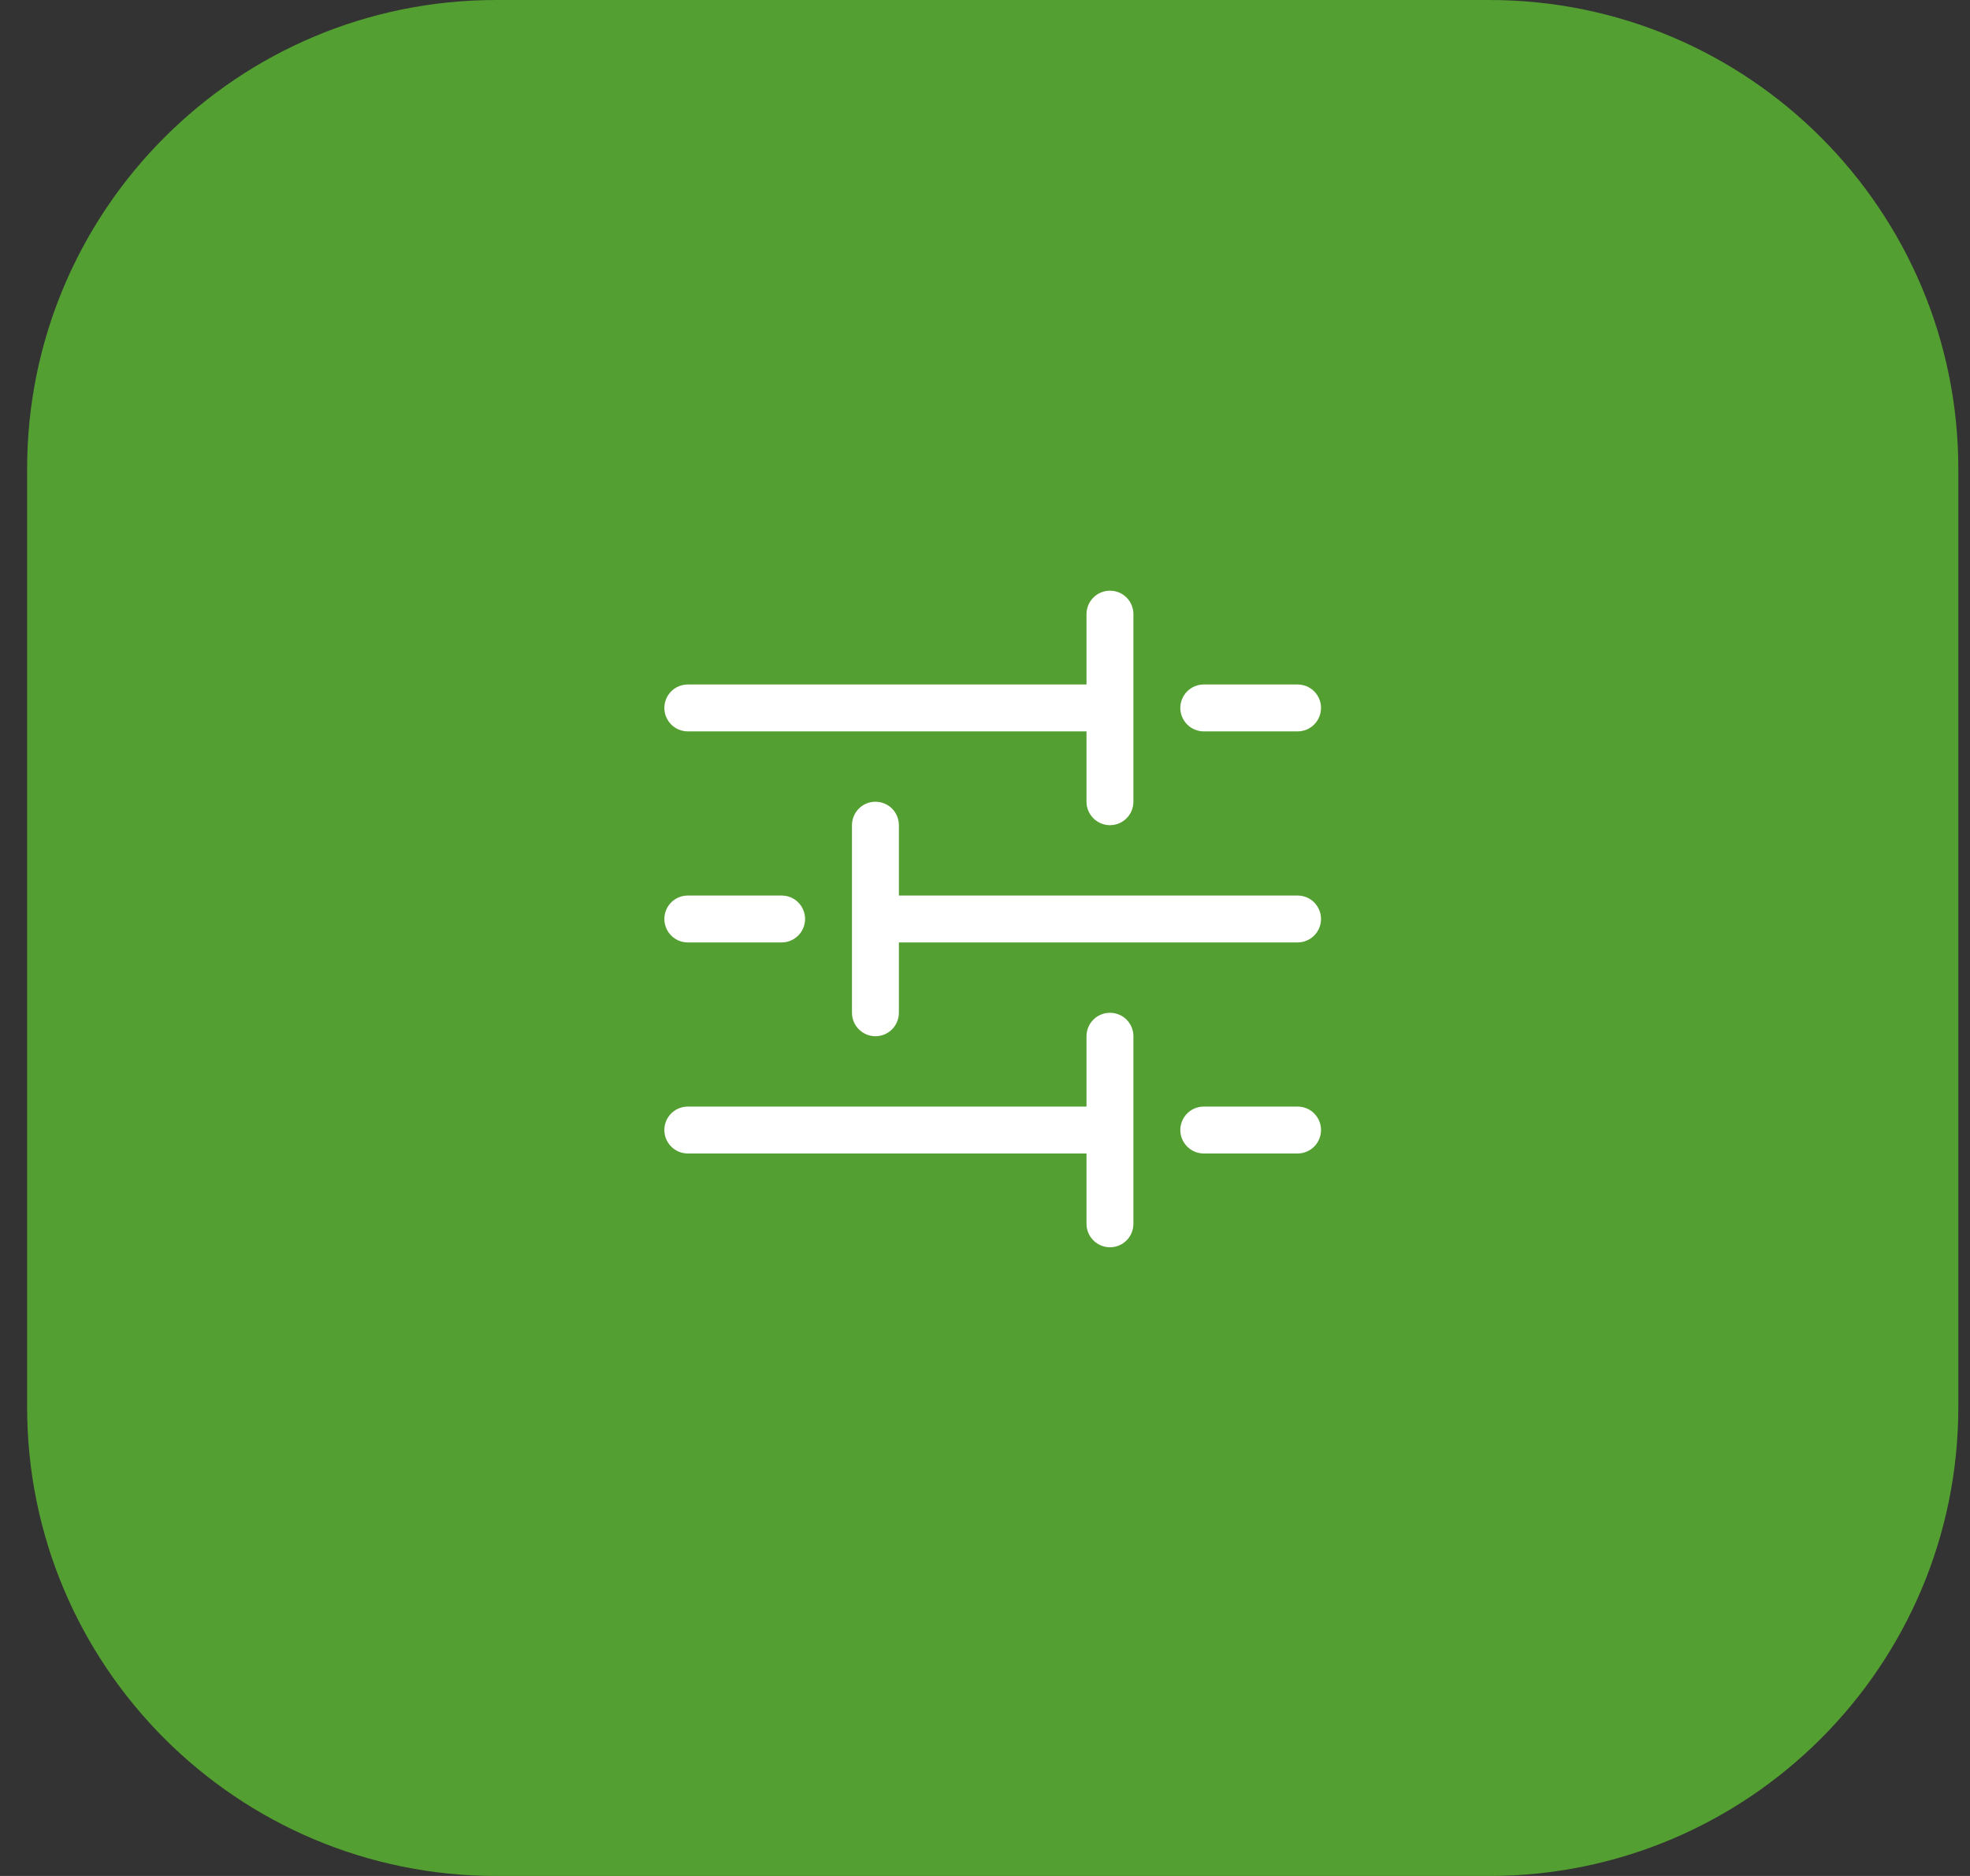
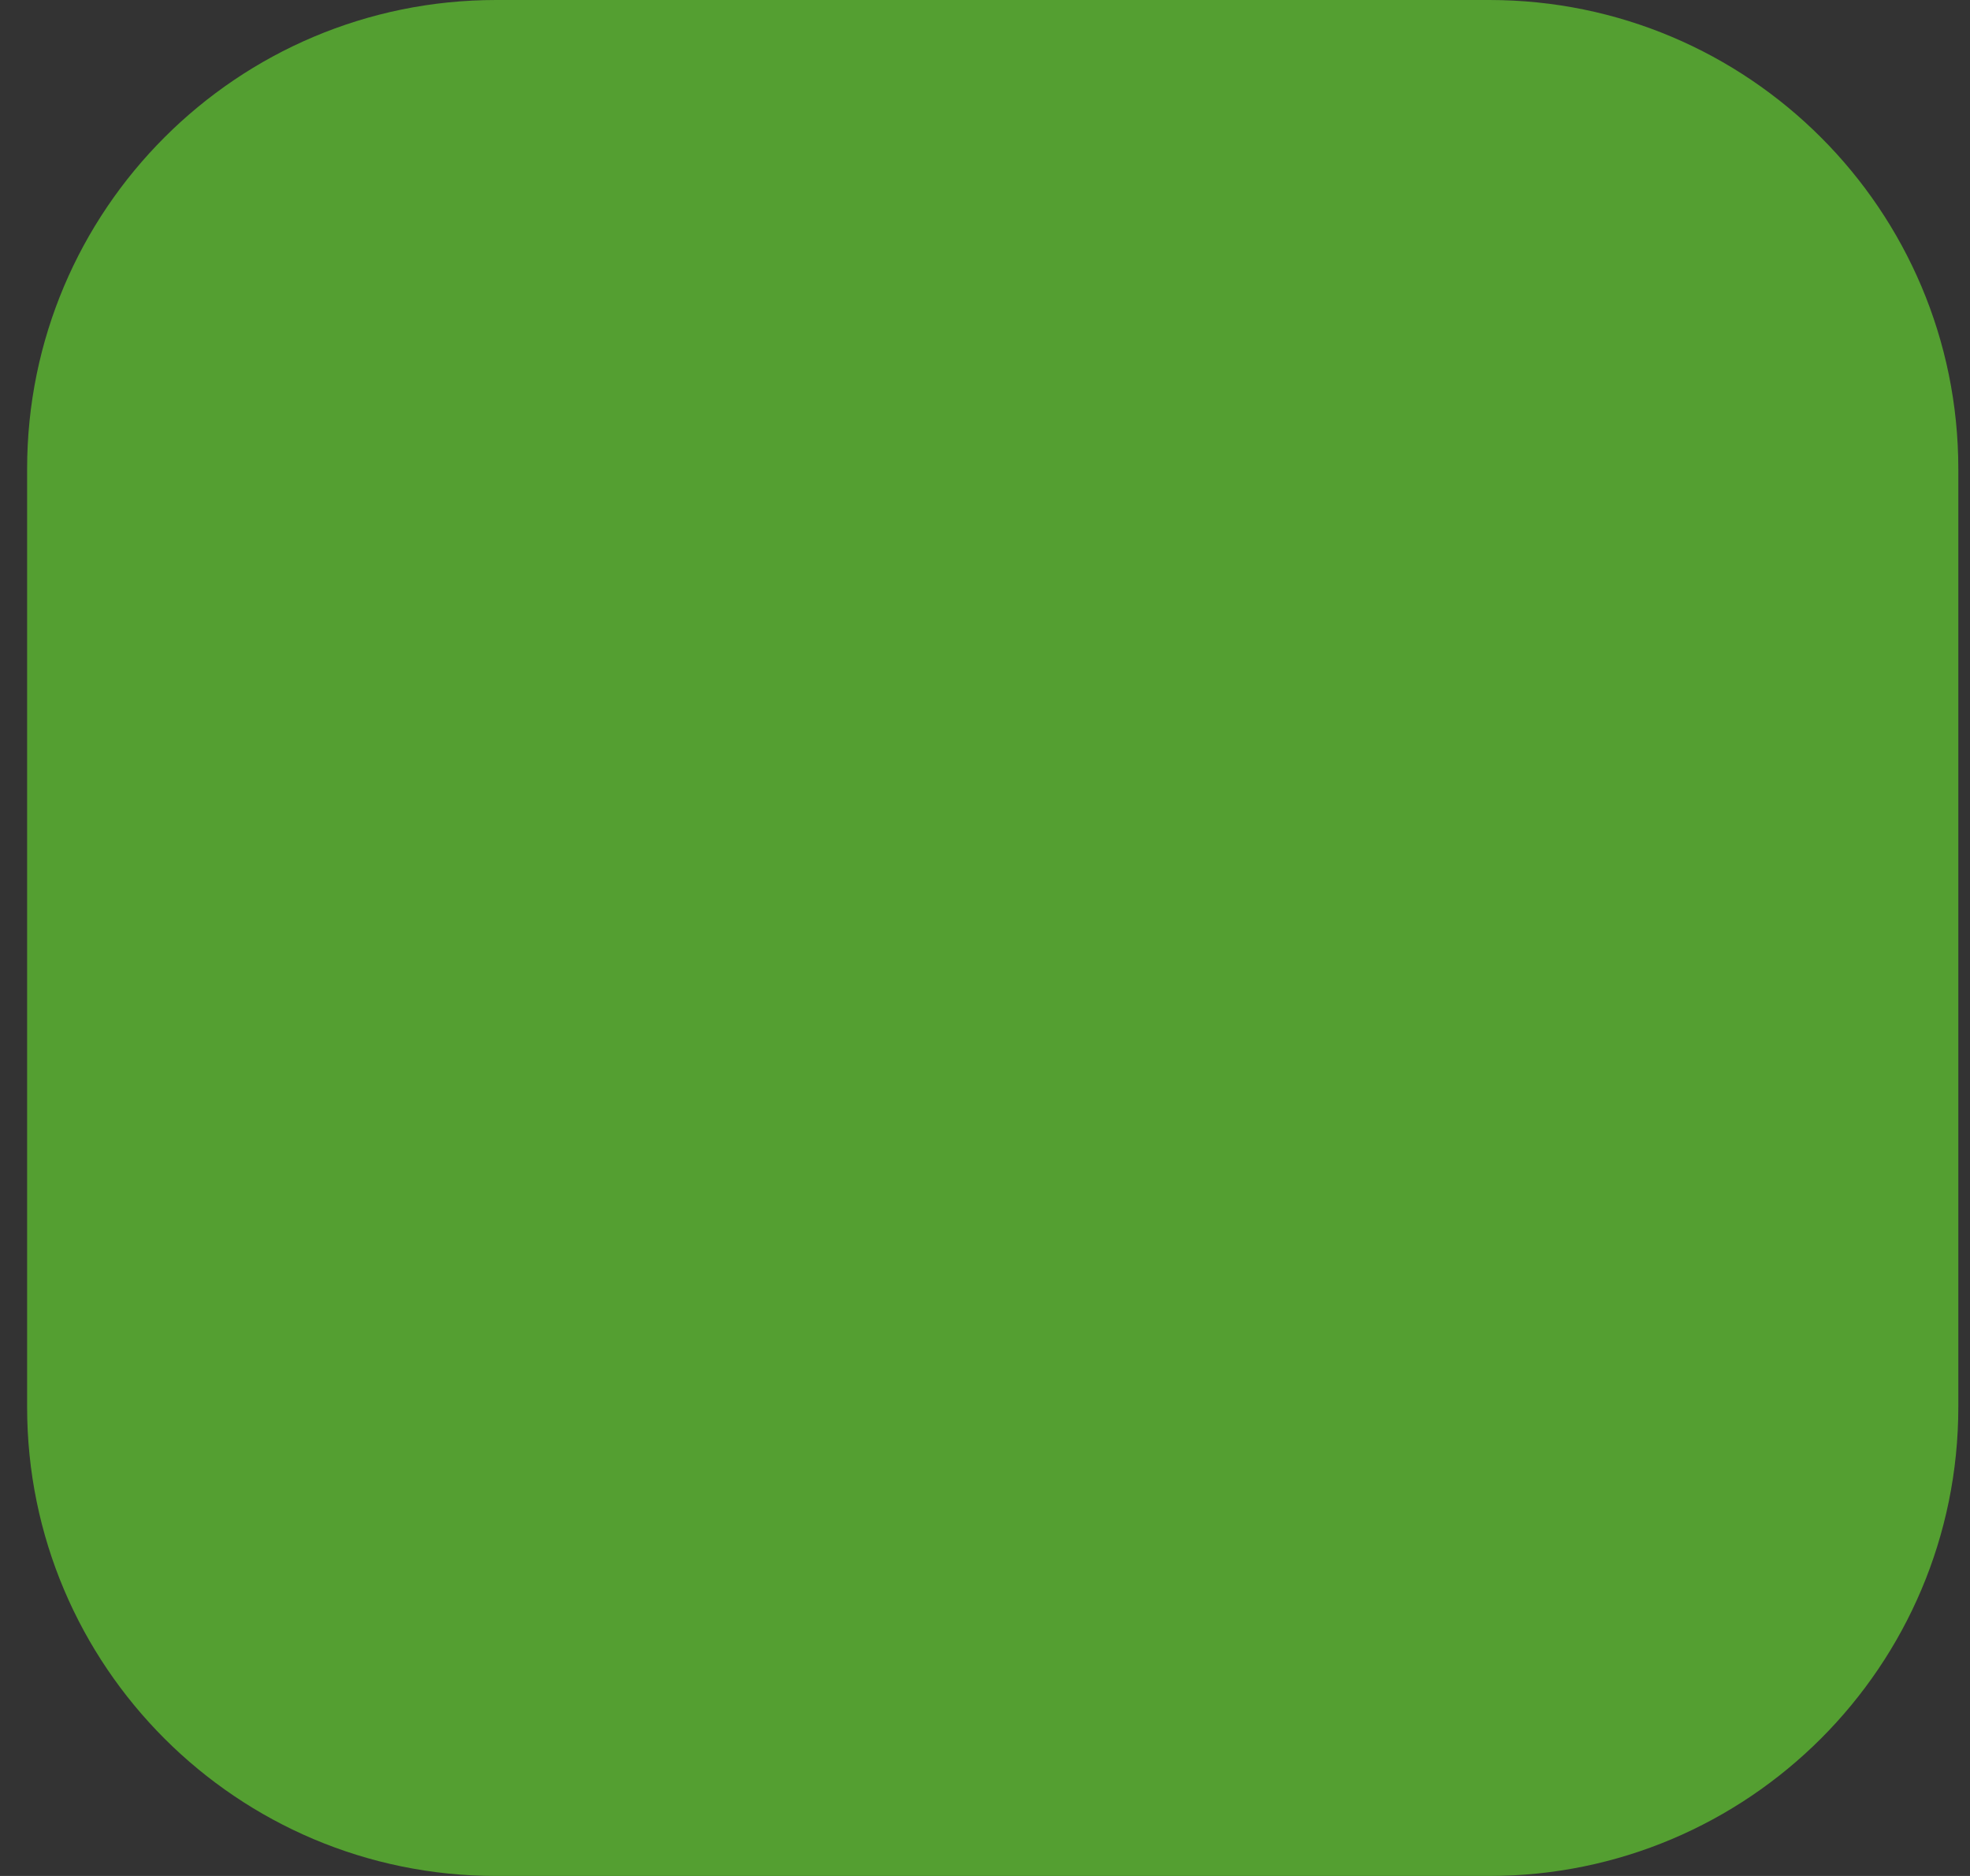
<svg xmlns="http://www.w3.org/2000/svg" width="42" height="40" viewBox="0 0 42 40" fill="none">
  <rect x="0" y="0" width="42" height="40" fill="#333333" stroke="none" />
  <path d="M0.578 10C0.578 4.477 5.055 0 10.578 0H31.751C37.273 0 41.751 4.477 41.751 10V30C41.751 35.523 37.273 40 31.751 40H10.578C5.055 40 0.578 35.523 0.578 30V10Z" fill="#549F31" />
-   <path fill-rule="evenodd" clip-rule="evenodd" d="M23.664 12.595C23.797 12.595 23.924 12.647 24.018 12.741C24.111 12.835 24.164 12.962 24.164 13.095V17.095C24.164 17.227 24.111 17.355 24.018 17.448C23.924 17.542 23.797 17.595 23.664 17.595C23.532 17.595 23.404 17.542 23.311 17.448C23.217 17.355 23.164 17.227 23.164 17.095V15.595H14.664C14.531 15.595 14.404 15.542 14.31 15.448C14.217 15.354 14.164 15.227 14.164 15.095C14.164 14.962 14.217 14.835 14.31 14.741C14.404 14.647 14.531 14.595 14.664 14.595H23.164V13.095C23.164 12.962 23.217 12.835 23.311 12.741C23.404 12.647 23.532 12.595 23.664 12.595ZM25.164 15.095C25.164 14.962 25.217 14.835 25.311 14.741C25.404 14.647 25.532 14.595 25.664 14.595H27.664C27.797 14.595 27.924 14.647 28.018 14.741C28.111 14.835 28.164 14.962 28.164 15.095C28.164 15.227 28.111 15.354 28.018 15.448C27.924 15.542 27.797 15.595 27.664 15.595H25.664C25.532 15.595 25.404 15.542 25.311 15.448C25.217 15.354 25.164 15.227 25.164 15.095ZM18.664 17.095C18.797 17.095 18.924 17.147 19.018 17.241C19.111 17.335 19.164 17.462 19.164 17.595V19.095H27.664C27.797 19.095 27.924 19.147 28.018 19.241C28.111 19.335 28.164 19.462 28.164 19.595C28.164 19.727 28.111 19.855 28.018 19.948C27.924 20.042 27.797 20.095 27.664 20.095H19.164V21.595C19.164 21.727 19.111 21.855 19.018 21.948C18.924 22.042 18.797 22.095 18.664 22.095C18.532 22.095 18.404 22.042 18.311 21.948C18.217 21.855 18.164 21.727 18.164 21.595V17.595C18.164 17.462 18.217 17.335 18.311 17.241C18.404 17.147 18.532 17.095 18.664 17.095ZM14.164 19.595C14.164 19.462 14.217 19.335 14.31 19.241C14.404 19.147 14.531 19.095 14.664 19.095H16.664C16.797 19.095 16.924 19.147 17.018 19.241C17.111 19.335 17.164 19.462 17.164 19.595C17.164 19.727 17.111 19.855 17.018 19.948C16.924 20.042 16.797 20.095 16.664 20.095H14.664C14.531 20.095 14.404 20.042 14.31 19.948C14.217 19.855 14.164 19.727 14.164 19.595ZM23.664 21.595C23.797 21.595 23.924 21.647 24.018 21.741C24.111 21.835 24.164 21.962 24.164 22.095V26.095C24.164 26.227 24.111 26.355 24.018 26.448C23.924 26.542 23.797 26.595 23.664 26.595C23.532 26.595 23.404 26.542 23.311 26.448C23.217 26.355 23.164 26.227 23.164 26.095V24.595H14.664C14.531 24.595 14.404 24.542 14.31 24.448C14.217 24.355 14.164 24.227 14.164 24.095C14.164 23.962 14.217 23.835 14.31 23.741C14.404 23.647 14.531 23.595 14.664 23.595H23.164V22.095C23.164 21.962 23.217 21.835 23.311 21.741C23.404 21.647 23.532 21.595 23.664 21.595ZM25.164 24.095C25.164 23.962 25.217 23.835 25.311 23.741C25.404 23.647 25.532 23.595 25.664 23.595H27.664C27.797 23.595 27.924 23.647 28.018 23.741C28.111 23.835 28.164 23.962 28.164 24.095C28.164 24.227 28.111 24.355 28.018 24.448C27.924 24.542 27.797 24.595 27.664 24.595H25.664C25.532 24.595 25.404 24.542 25.311 24.448C25.217 24.355 25.164 24.227 25.164 24.095Z" fill="white" />
</svg>